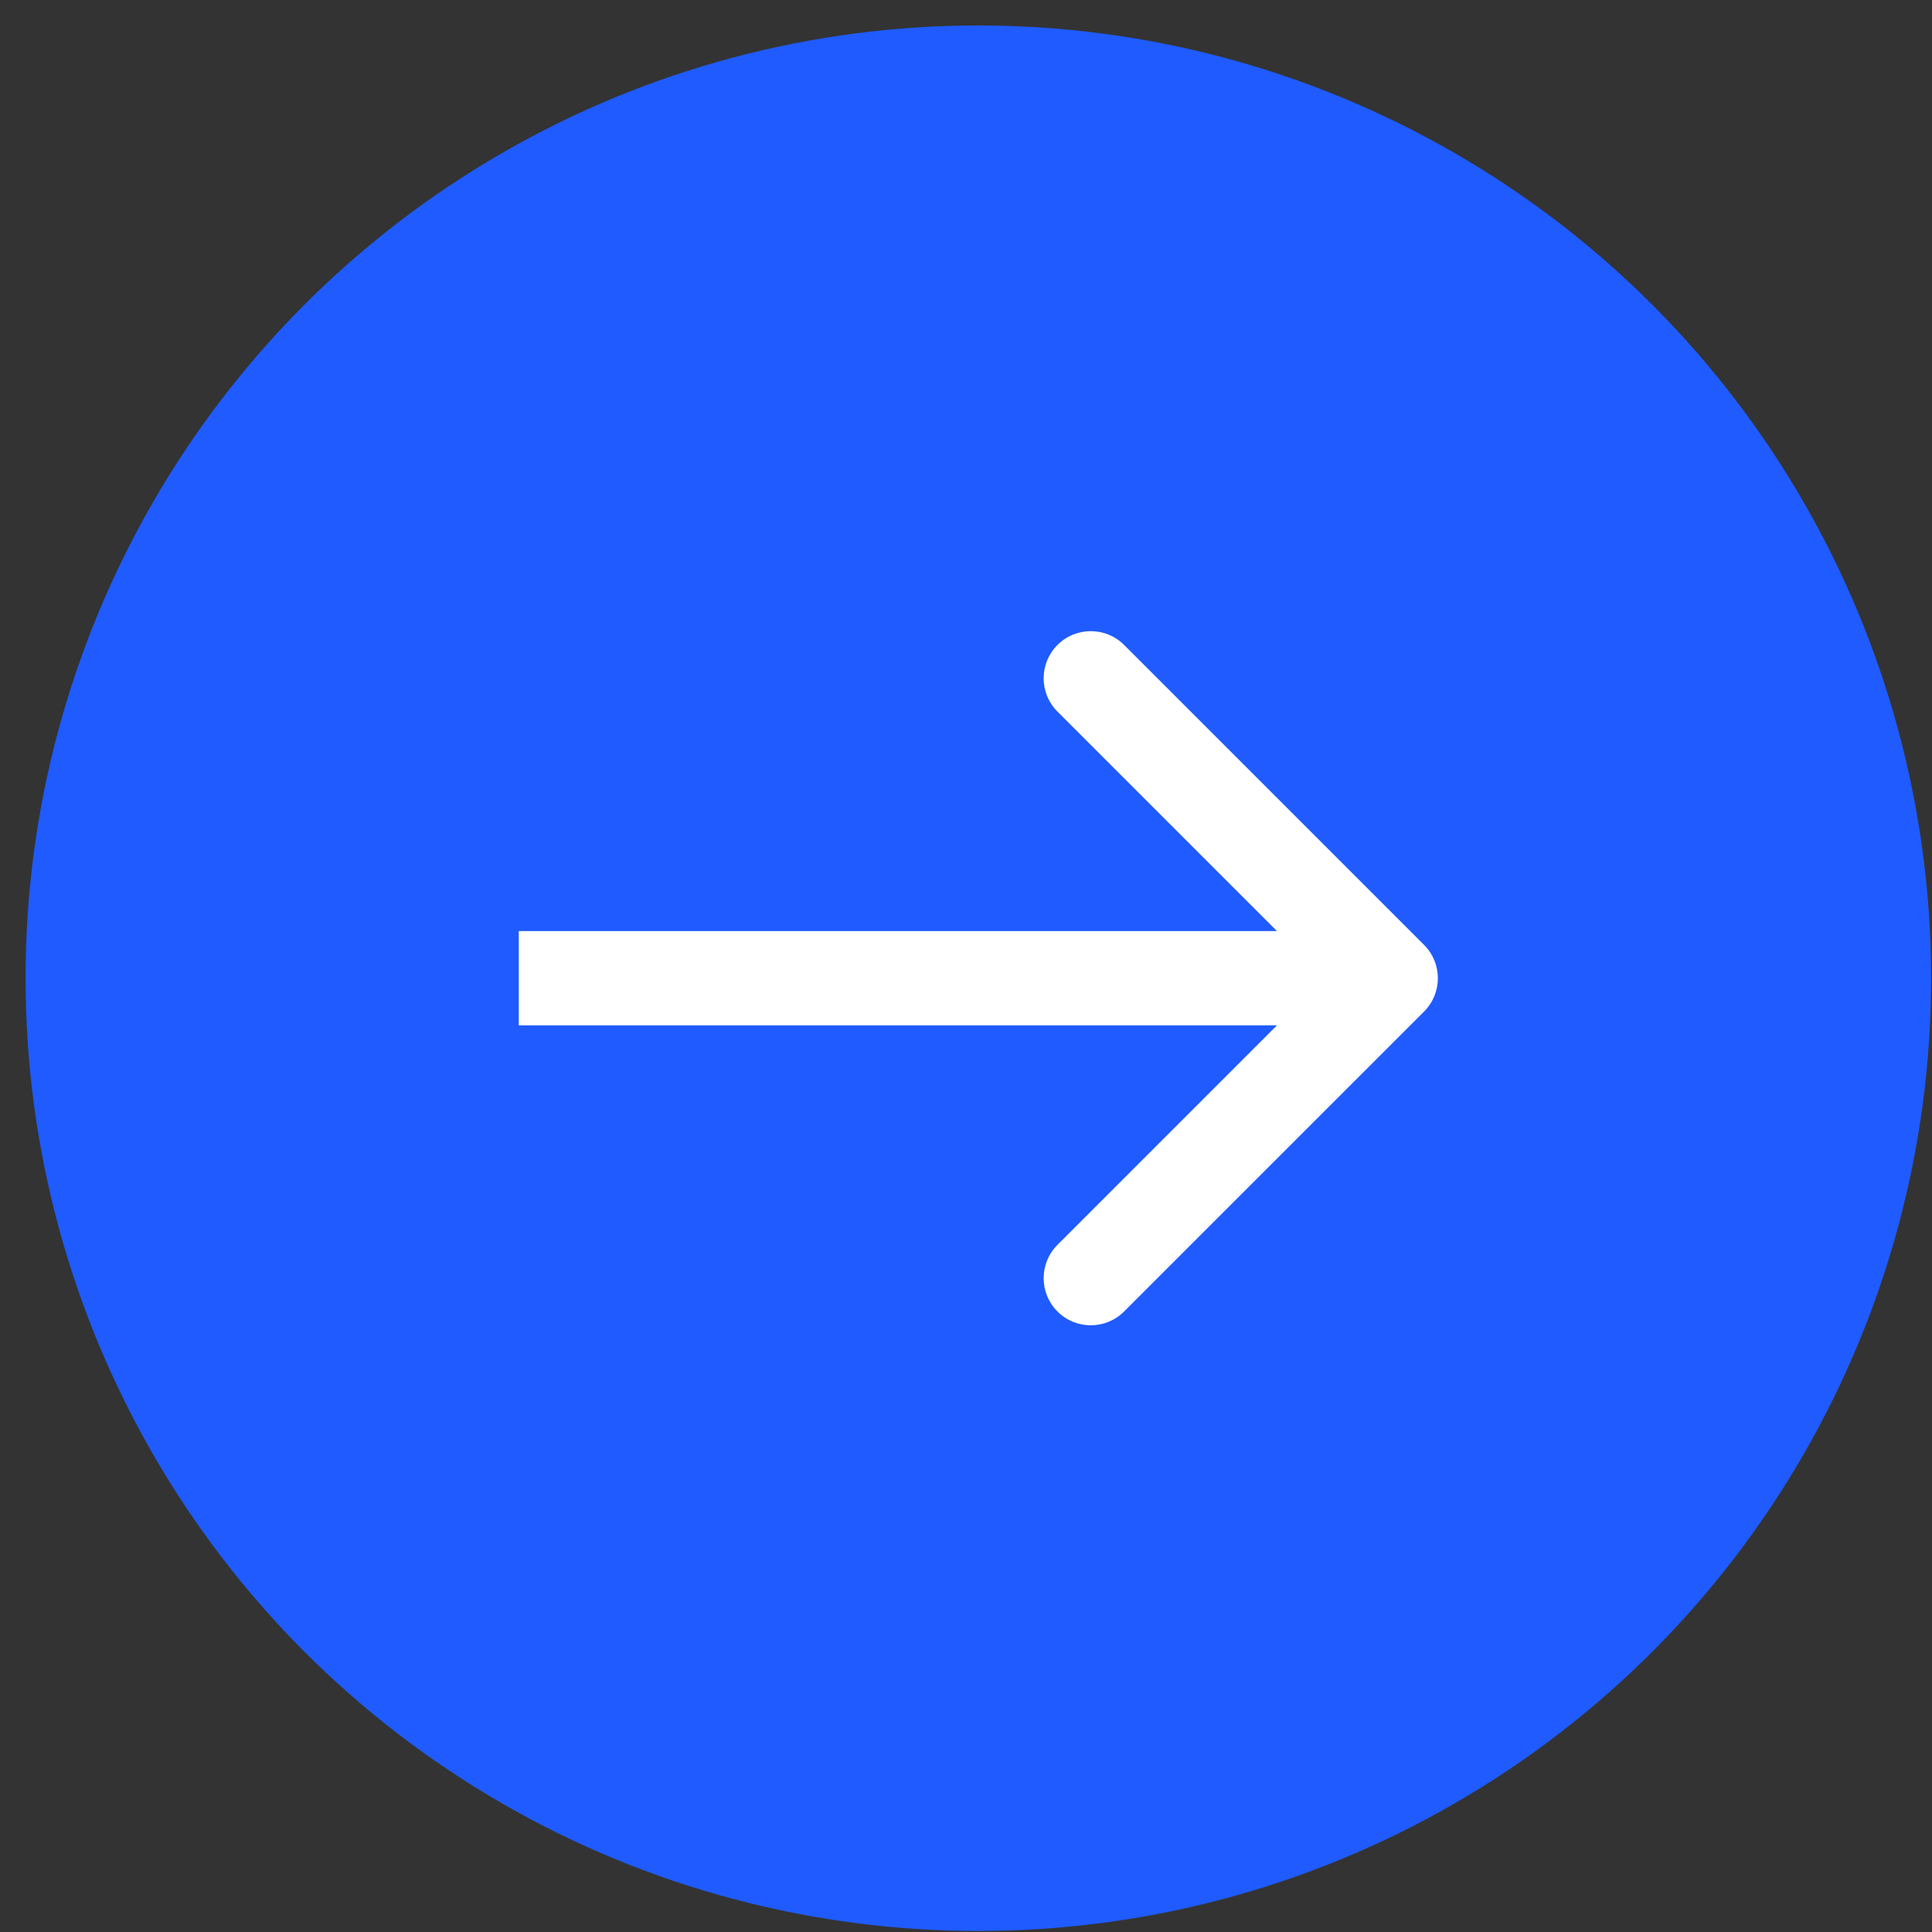
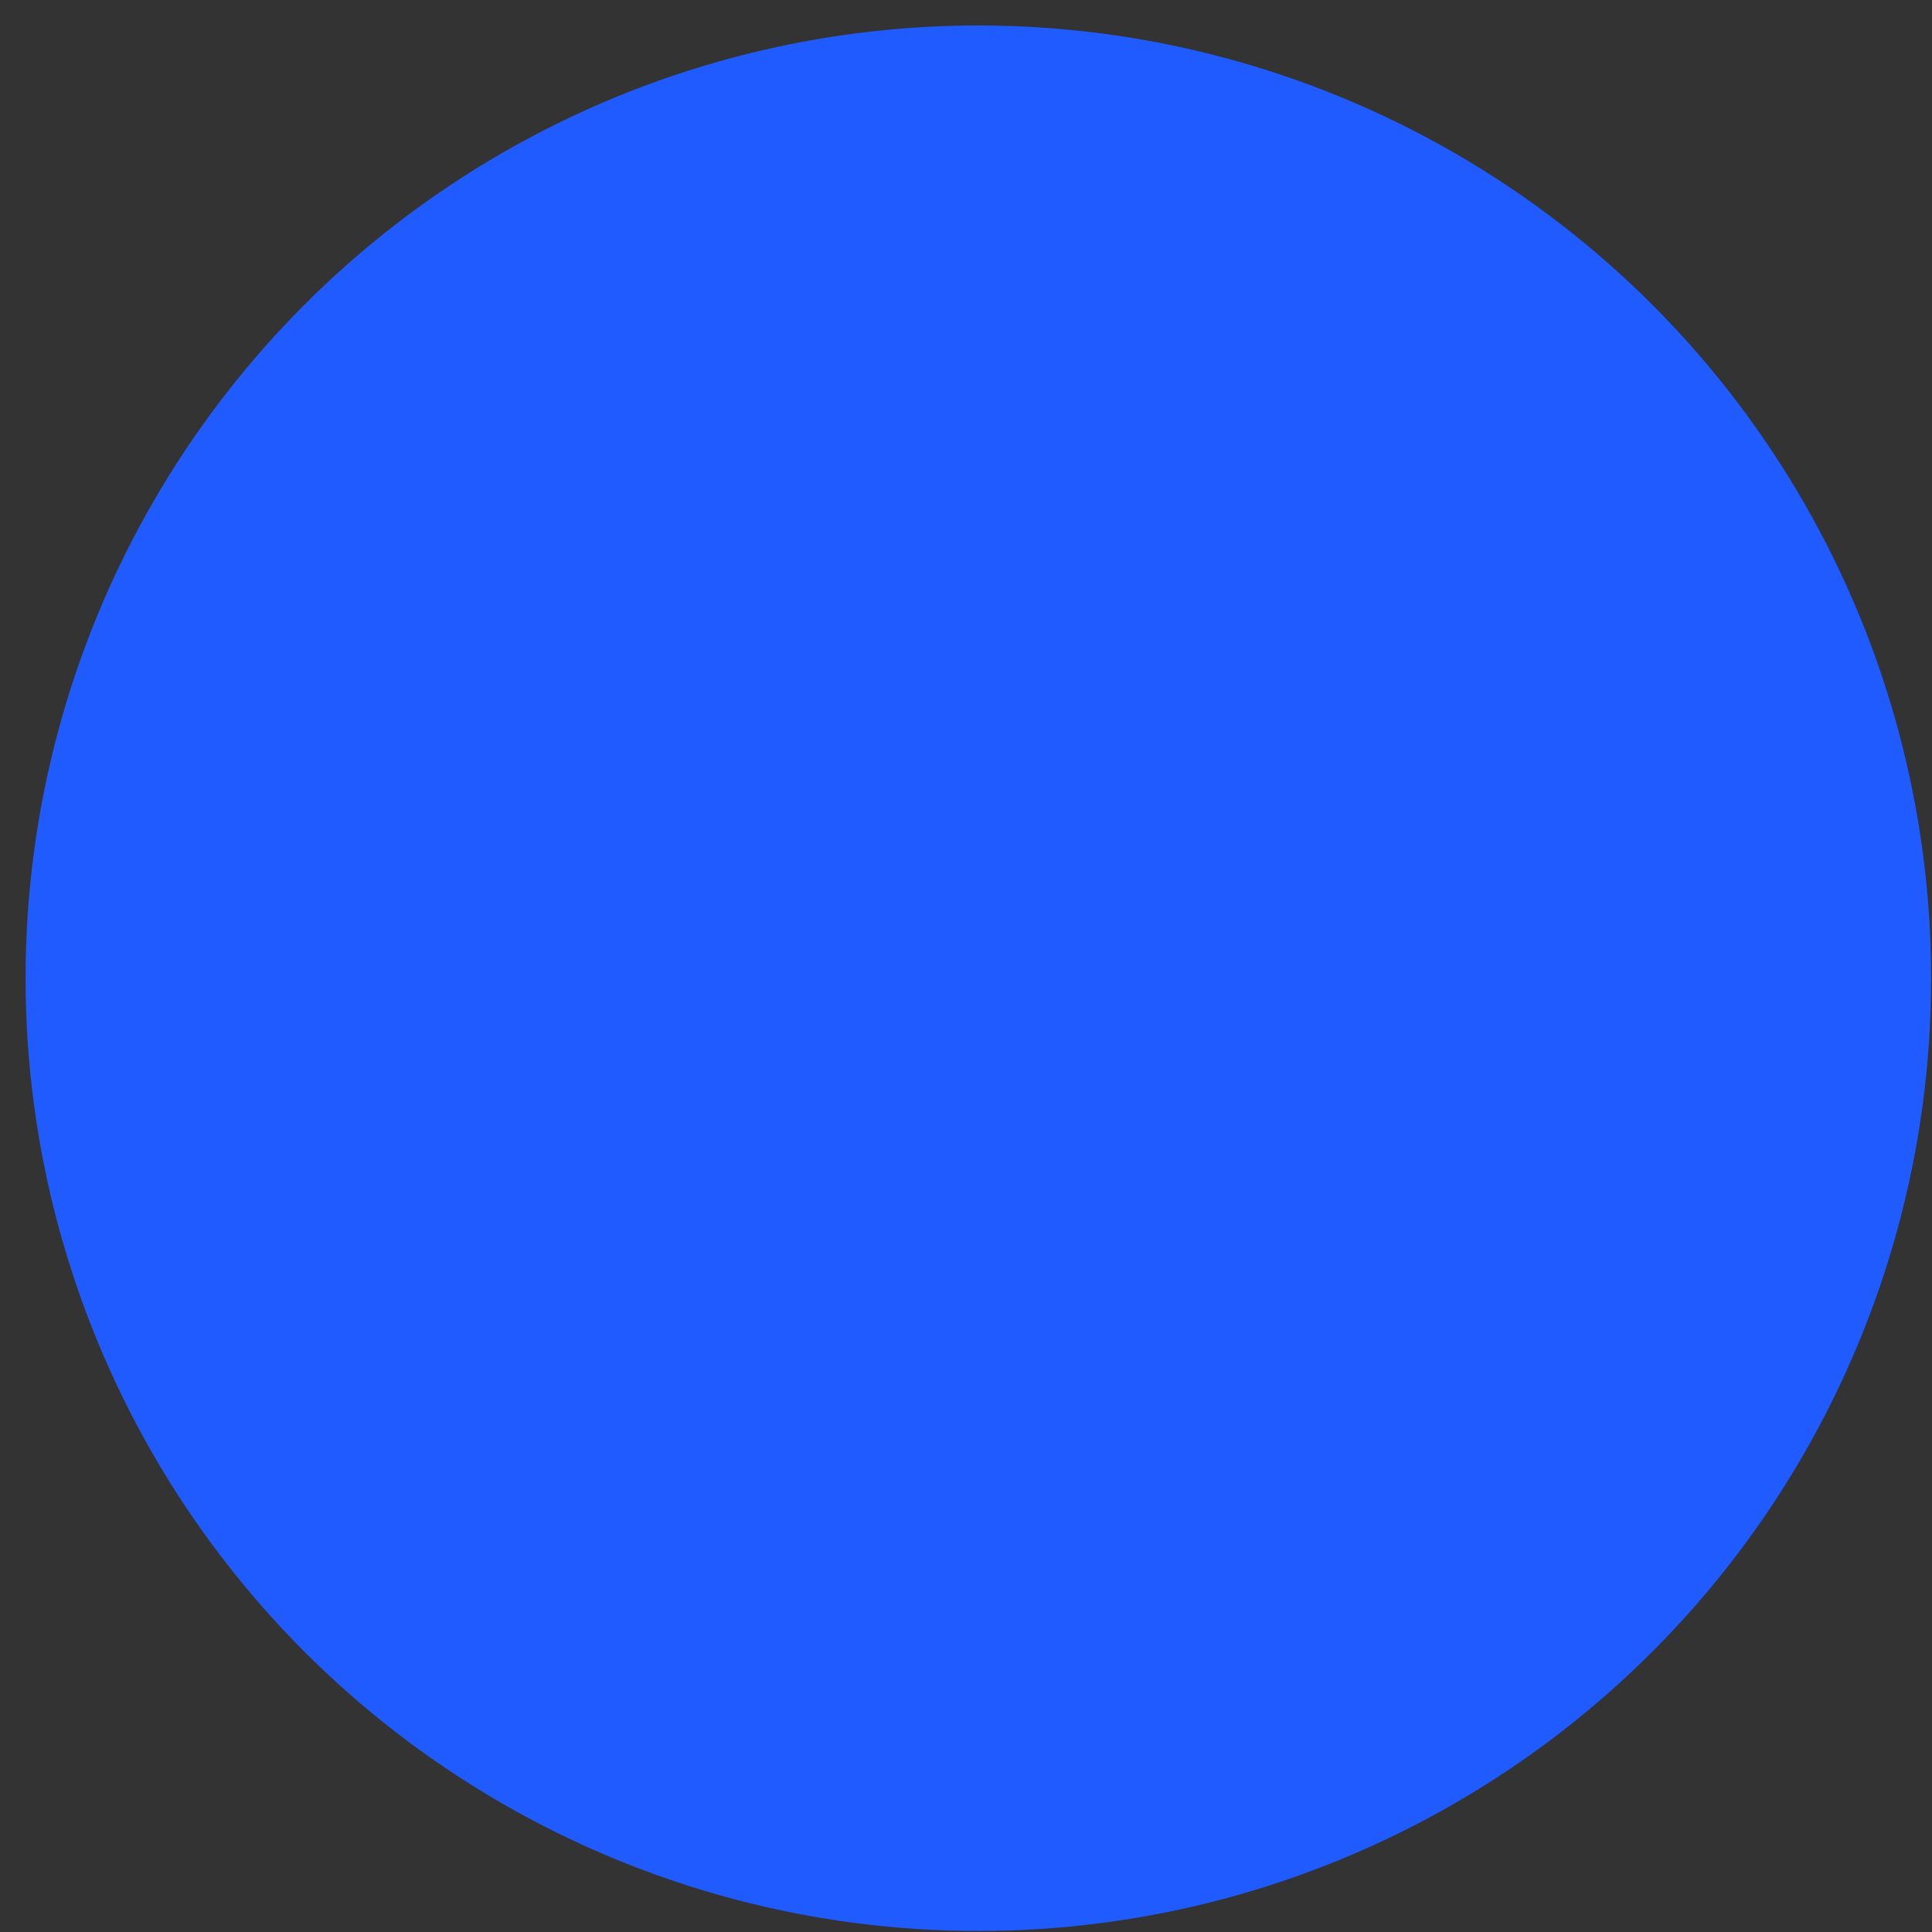
<svg xmlns="http://www.w3.org/2000/svg" width="73" height="73" viewBox="0 0 73 73" fill="none">
  <rect x="0" y="0" width="73" height="73" fill="#333333" stroke="none" />
  <circle cx="36.966" cy="36.962" r="36" fill="#1F5BFF" />
-   <path fill-rule="evenodd" clip-rule="evenodd" d="M42.474 24.369L53.808 35.703C54.503 36.398 54.503 37.526 53.808 38.221L42.474 49.554C41.779 50.25 40.651 50.25 39.956 49.554C39.26 48.859 39.26 47.731 39.956 47.036L48.249 38.743H19.602V35.181H48.249L39.956 26.888C39.26 26.192 39.26 25.065 39.956 24.369C40.651 23.674 41.779 23.674 42.474 24.369Z" fill="white" />
</svg>